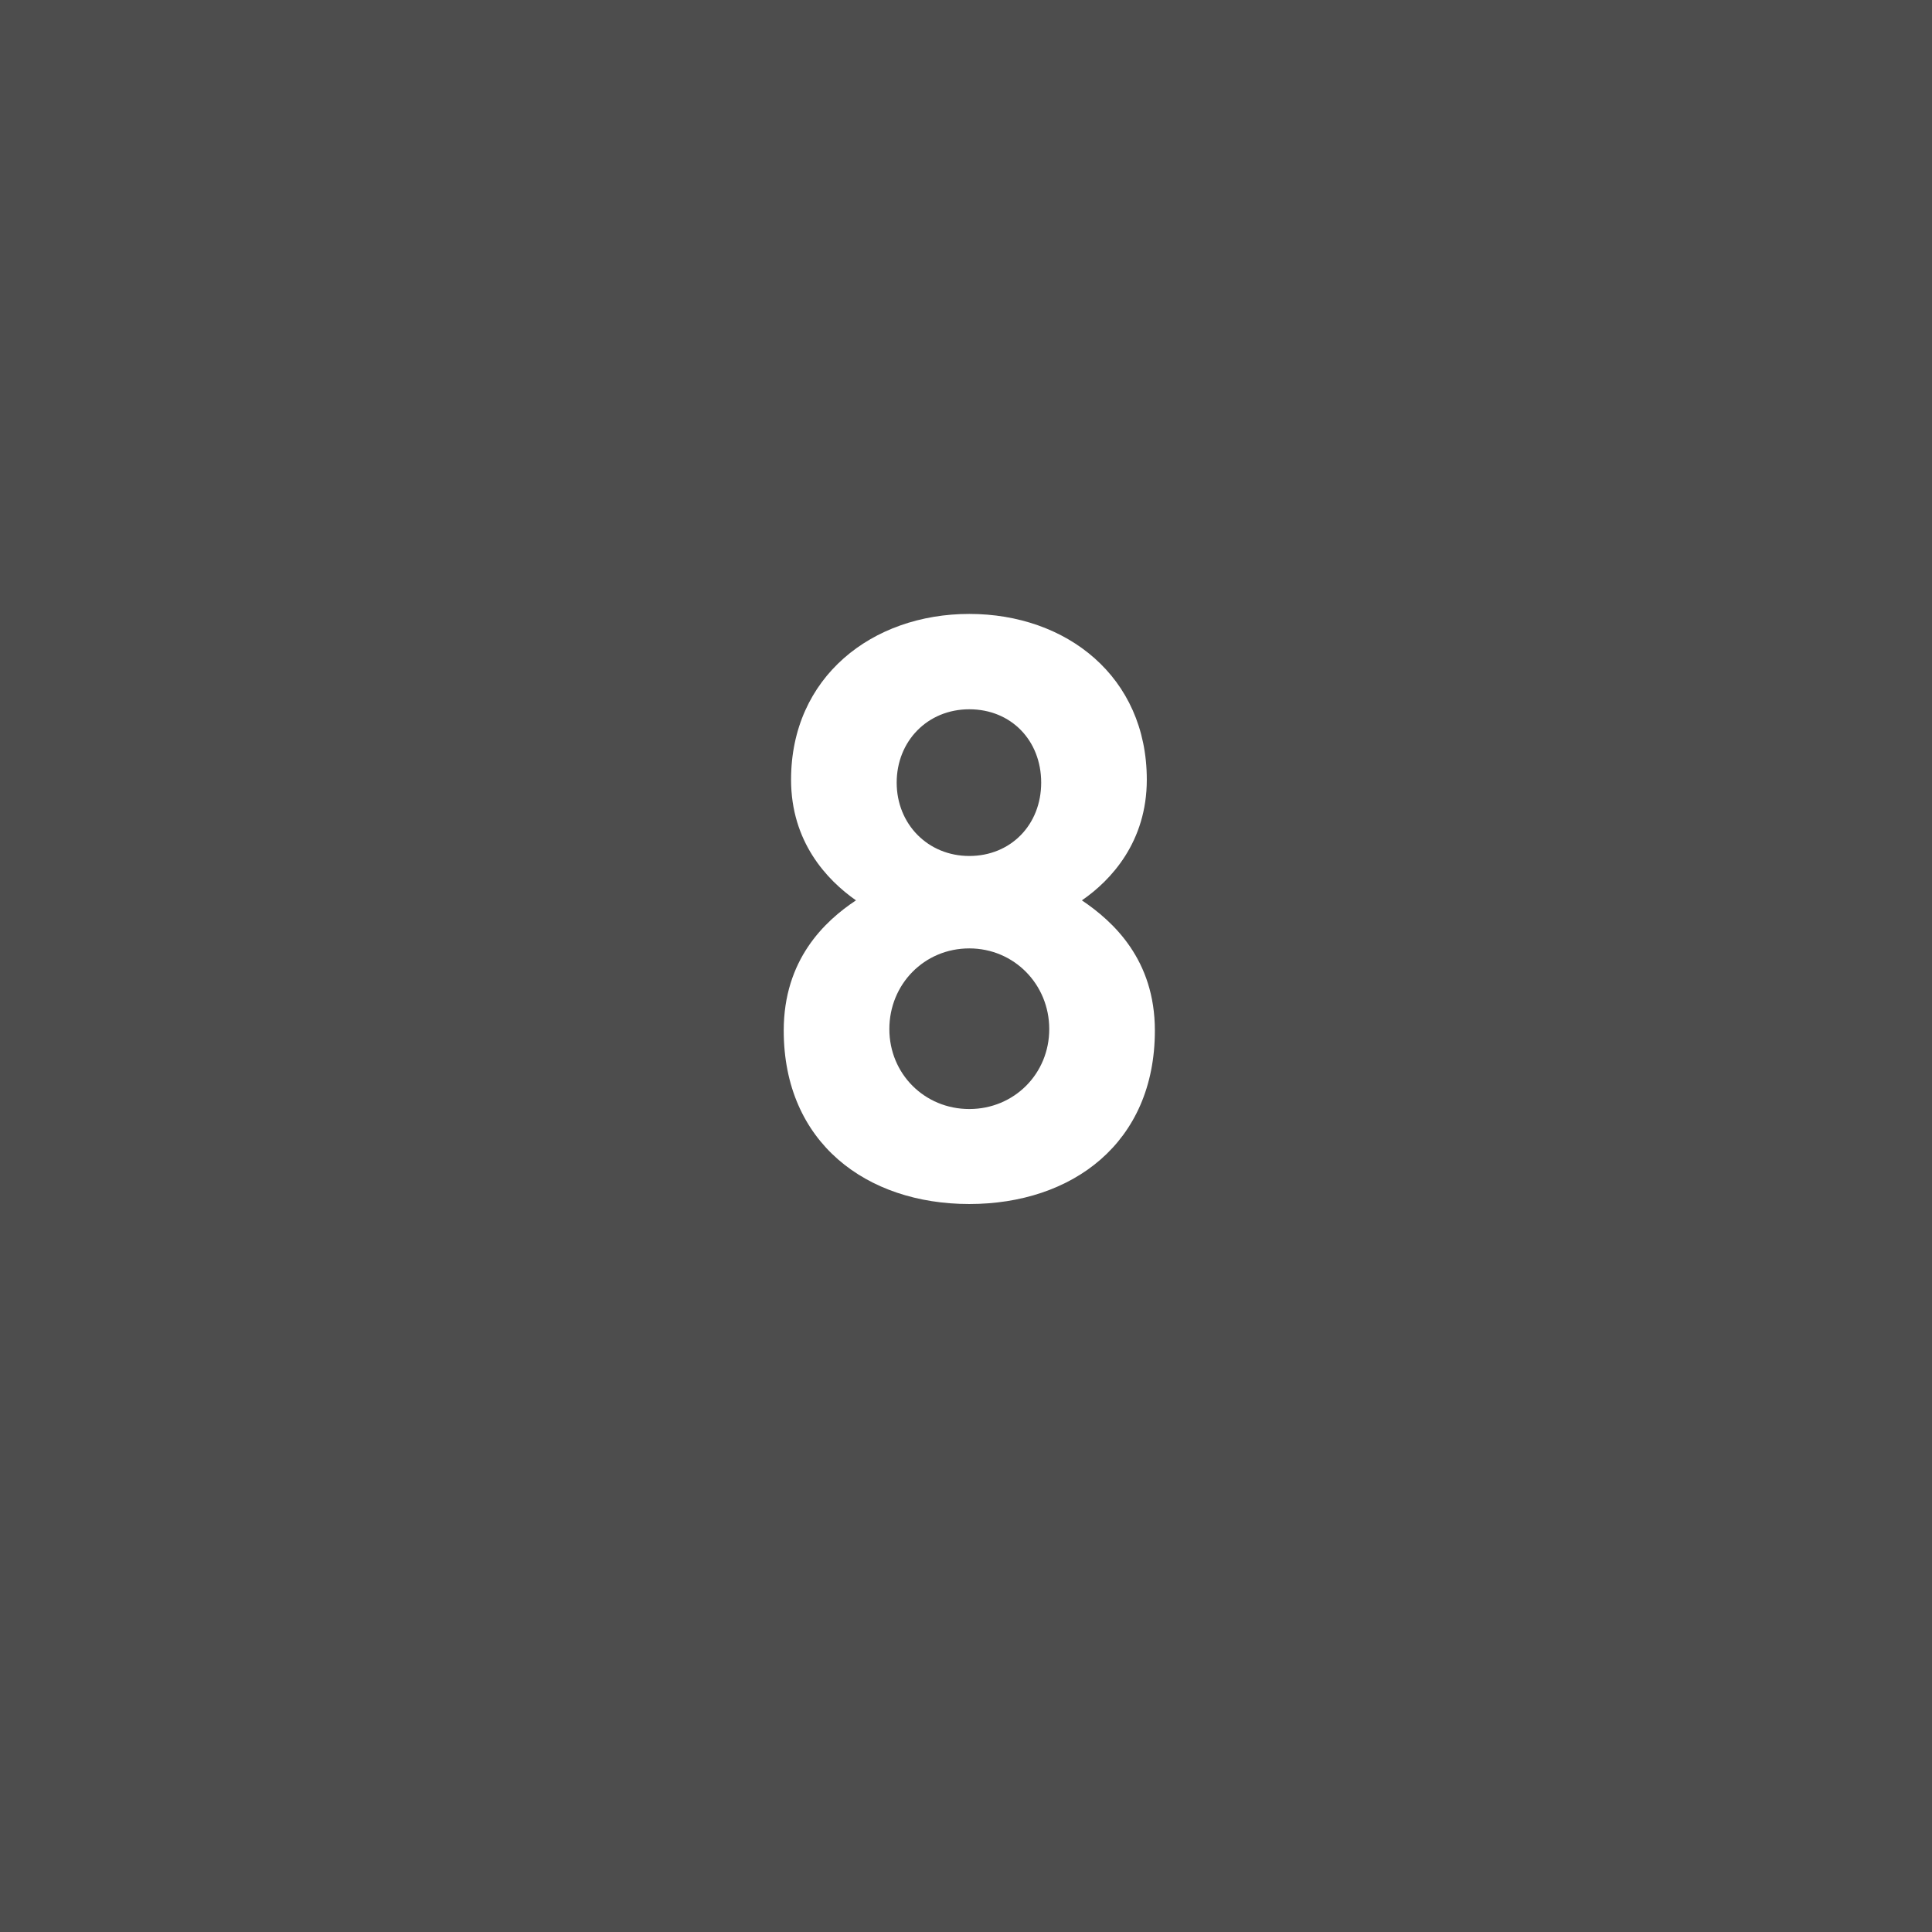
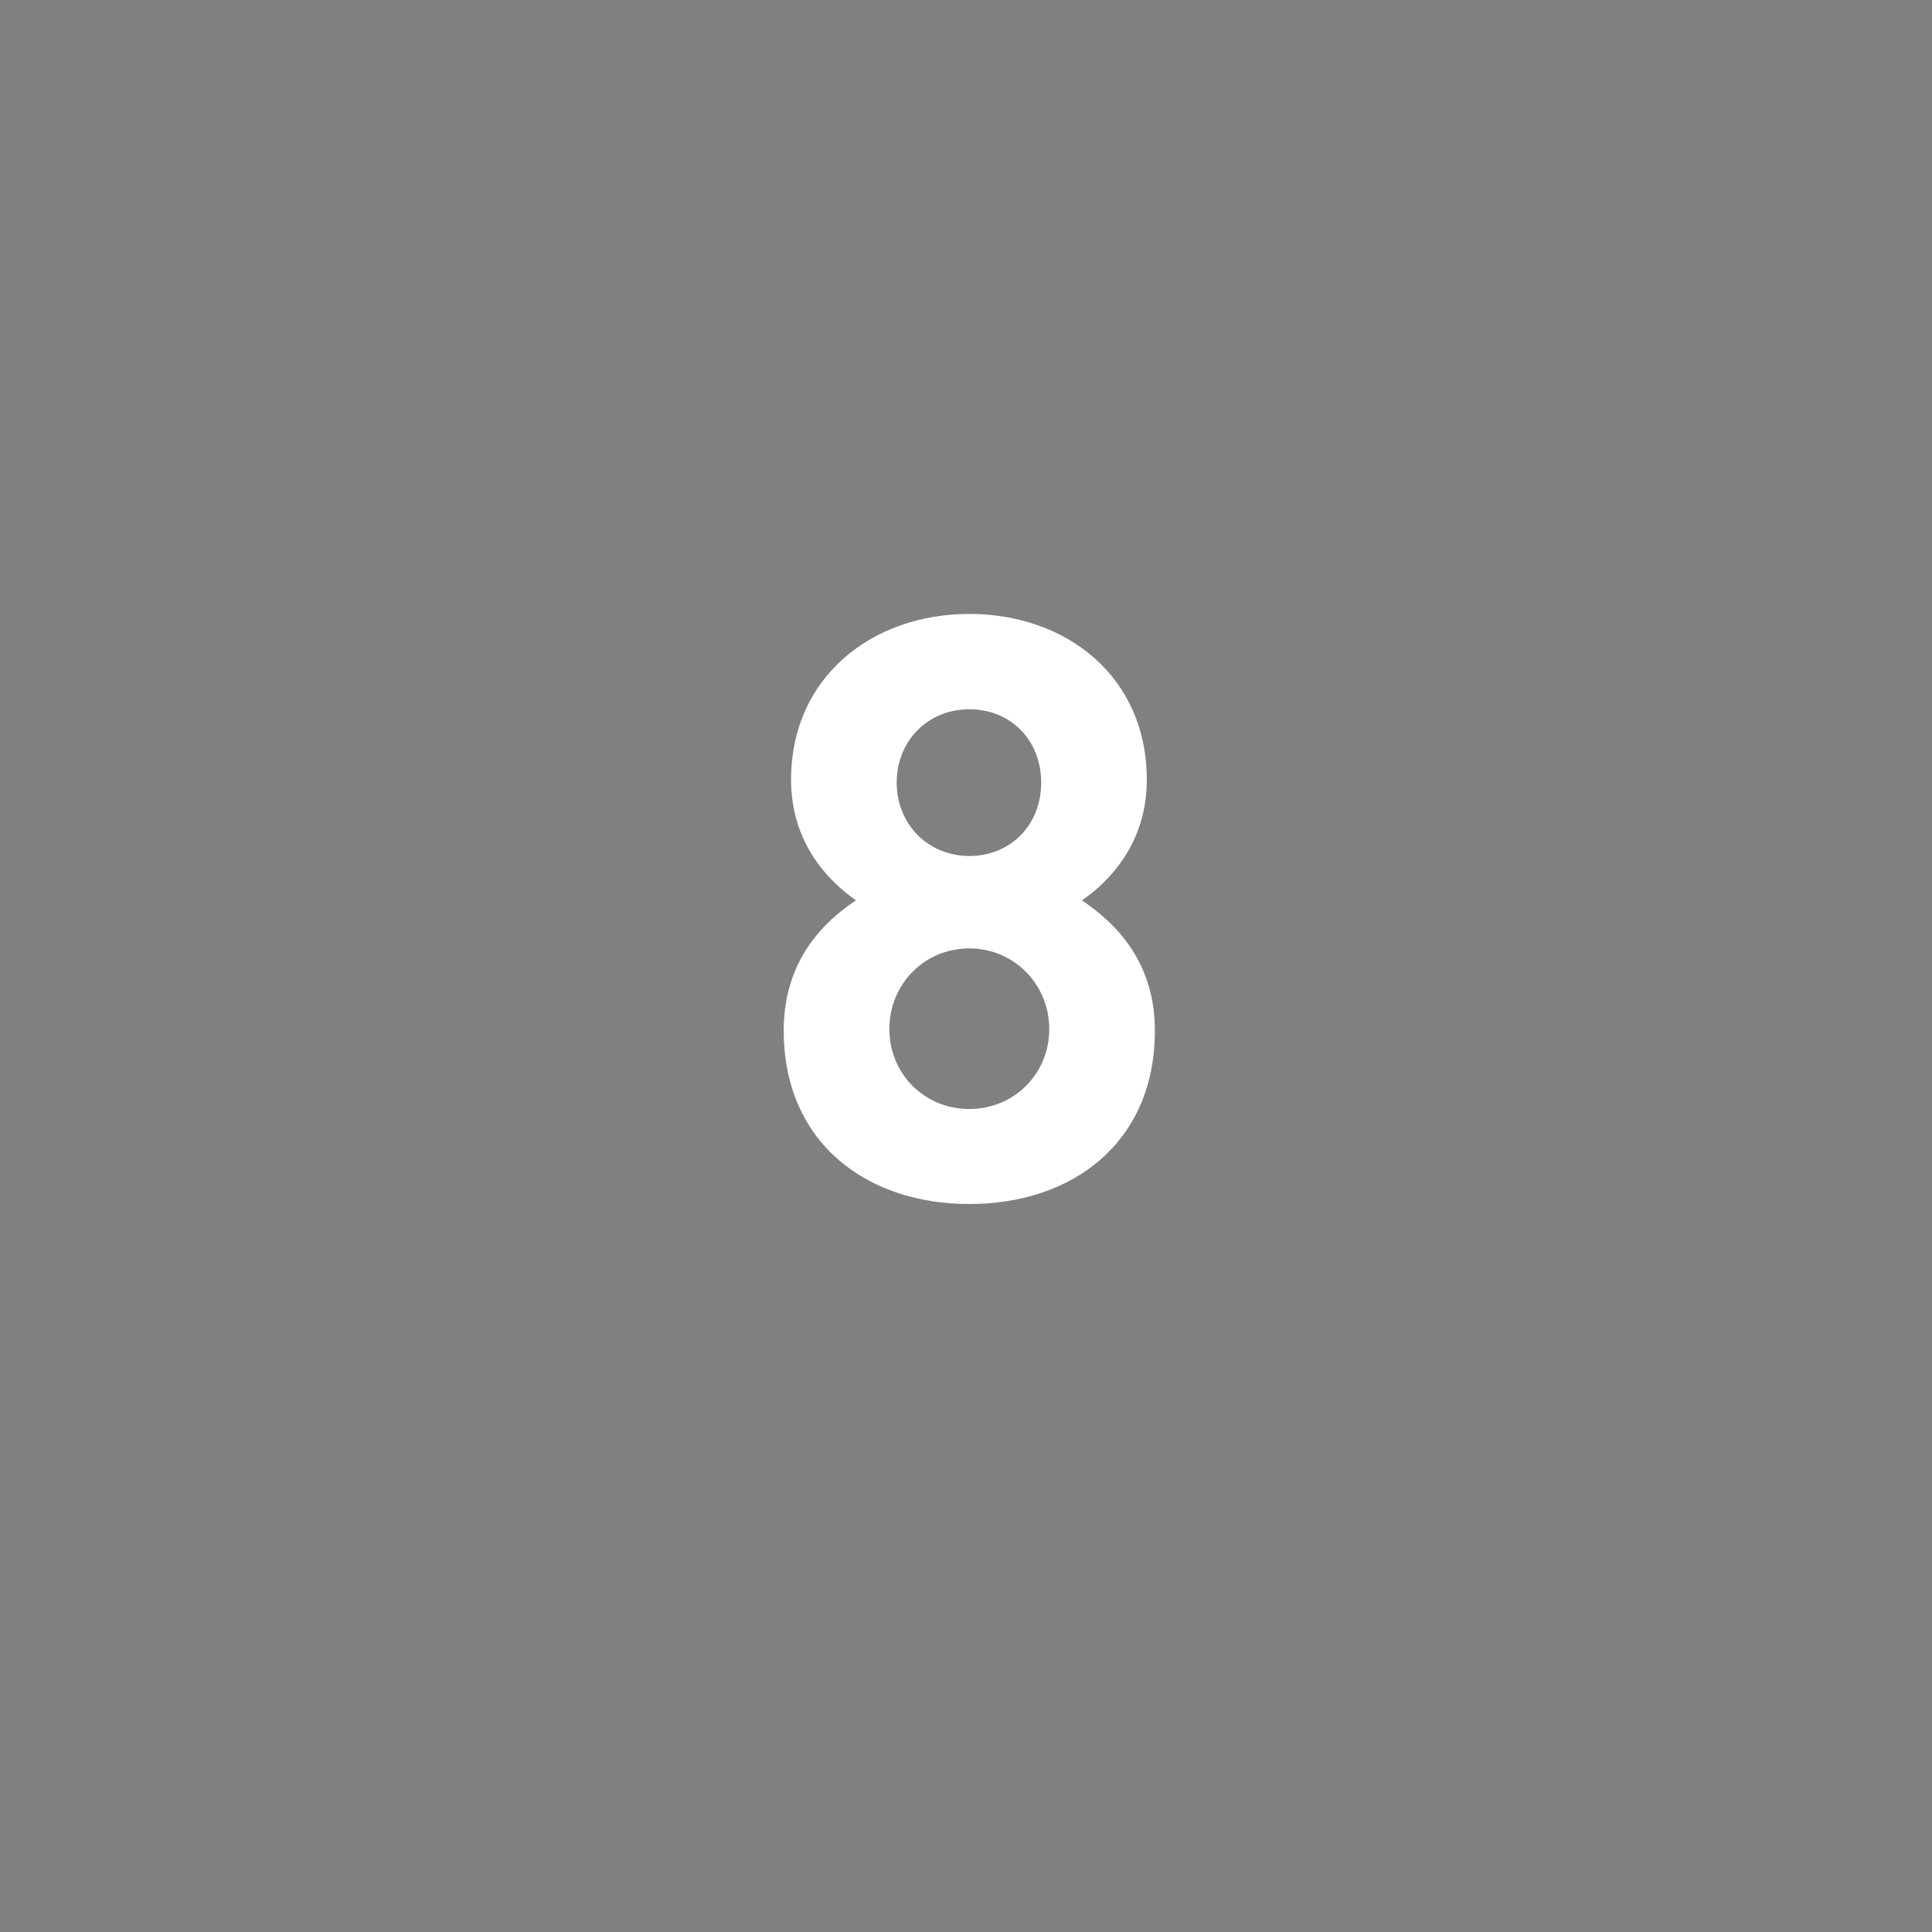
<svg xmlns="http://www.w3.org/2000/svg" id="_レイヤー_2" data-name="レイヤー 2" width="52.68" height="52.68" viewBox="0 0 52.68 52.68">
  <rect x="0" y="0" width="52.68" height="52.68" fill="#808080" stroke="none" />
  <defs>
    <style>
      .cls-1 {
        fill: #000;
        opacity: .4;
      }

      .cls-1, .cls-2 {
        stroke-width: 0px;
      }

      .cls-2 {
        fill: #fff;
      }
    </style>
  </defs>
  <g id="_レイヤー_1-2" data-name="レイヤー 1">
    <g>
-       <rect class="cls-1" width="52.68" height="52.68" />
      <path class="cls-2" d="M26.43,32.83c-2.8,0-5.06-1.67-5.06-4.73,0-1.93,1.11-2.98,1.97-3.55-.8-.56-1.77-1.6-1.77-3.29,0-2.8,2.21-4.52,4.86-4.52s4.84,1.71,4.84,4.52c0,1.69-.97,2.74-1.77,3.29.86.58,1.99,1.62,1.99,3.55,0,3.07-2.26,4.73-5.06,4.73ZM26.43,25.86c-1.23,0-2.18.98-2.18,2.2s.96,2.18,2.18,2.18,2.18-.96,2.18-2.18-.96-2.2-2.18-2.2ZM26.43,19.34c-1.14,0-1.98.87-1.98,2s.85,2,1.98,2,1.96-.85,1.96-2-.82-2-1.96-2Z" />
    </g>
  </g>
</svg>